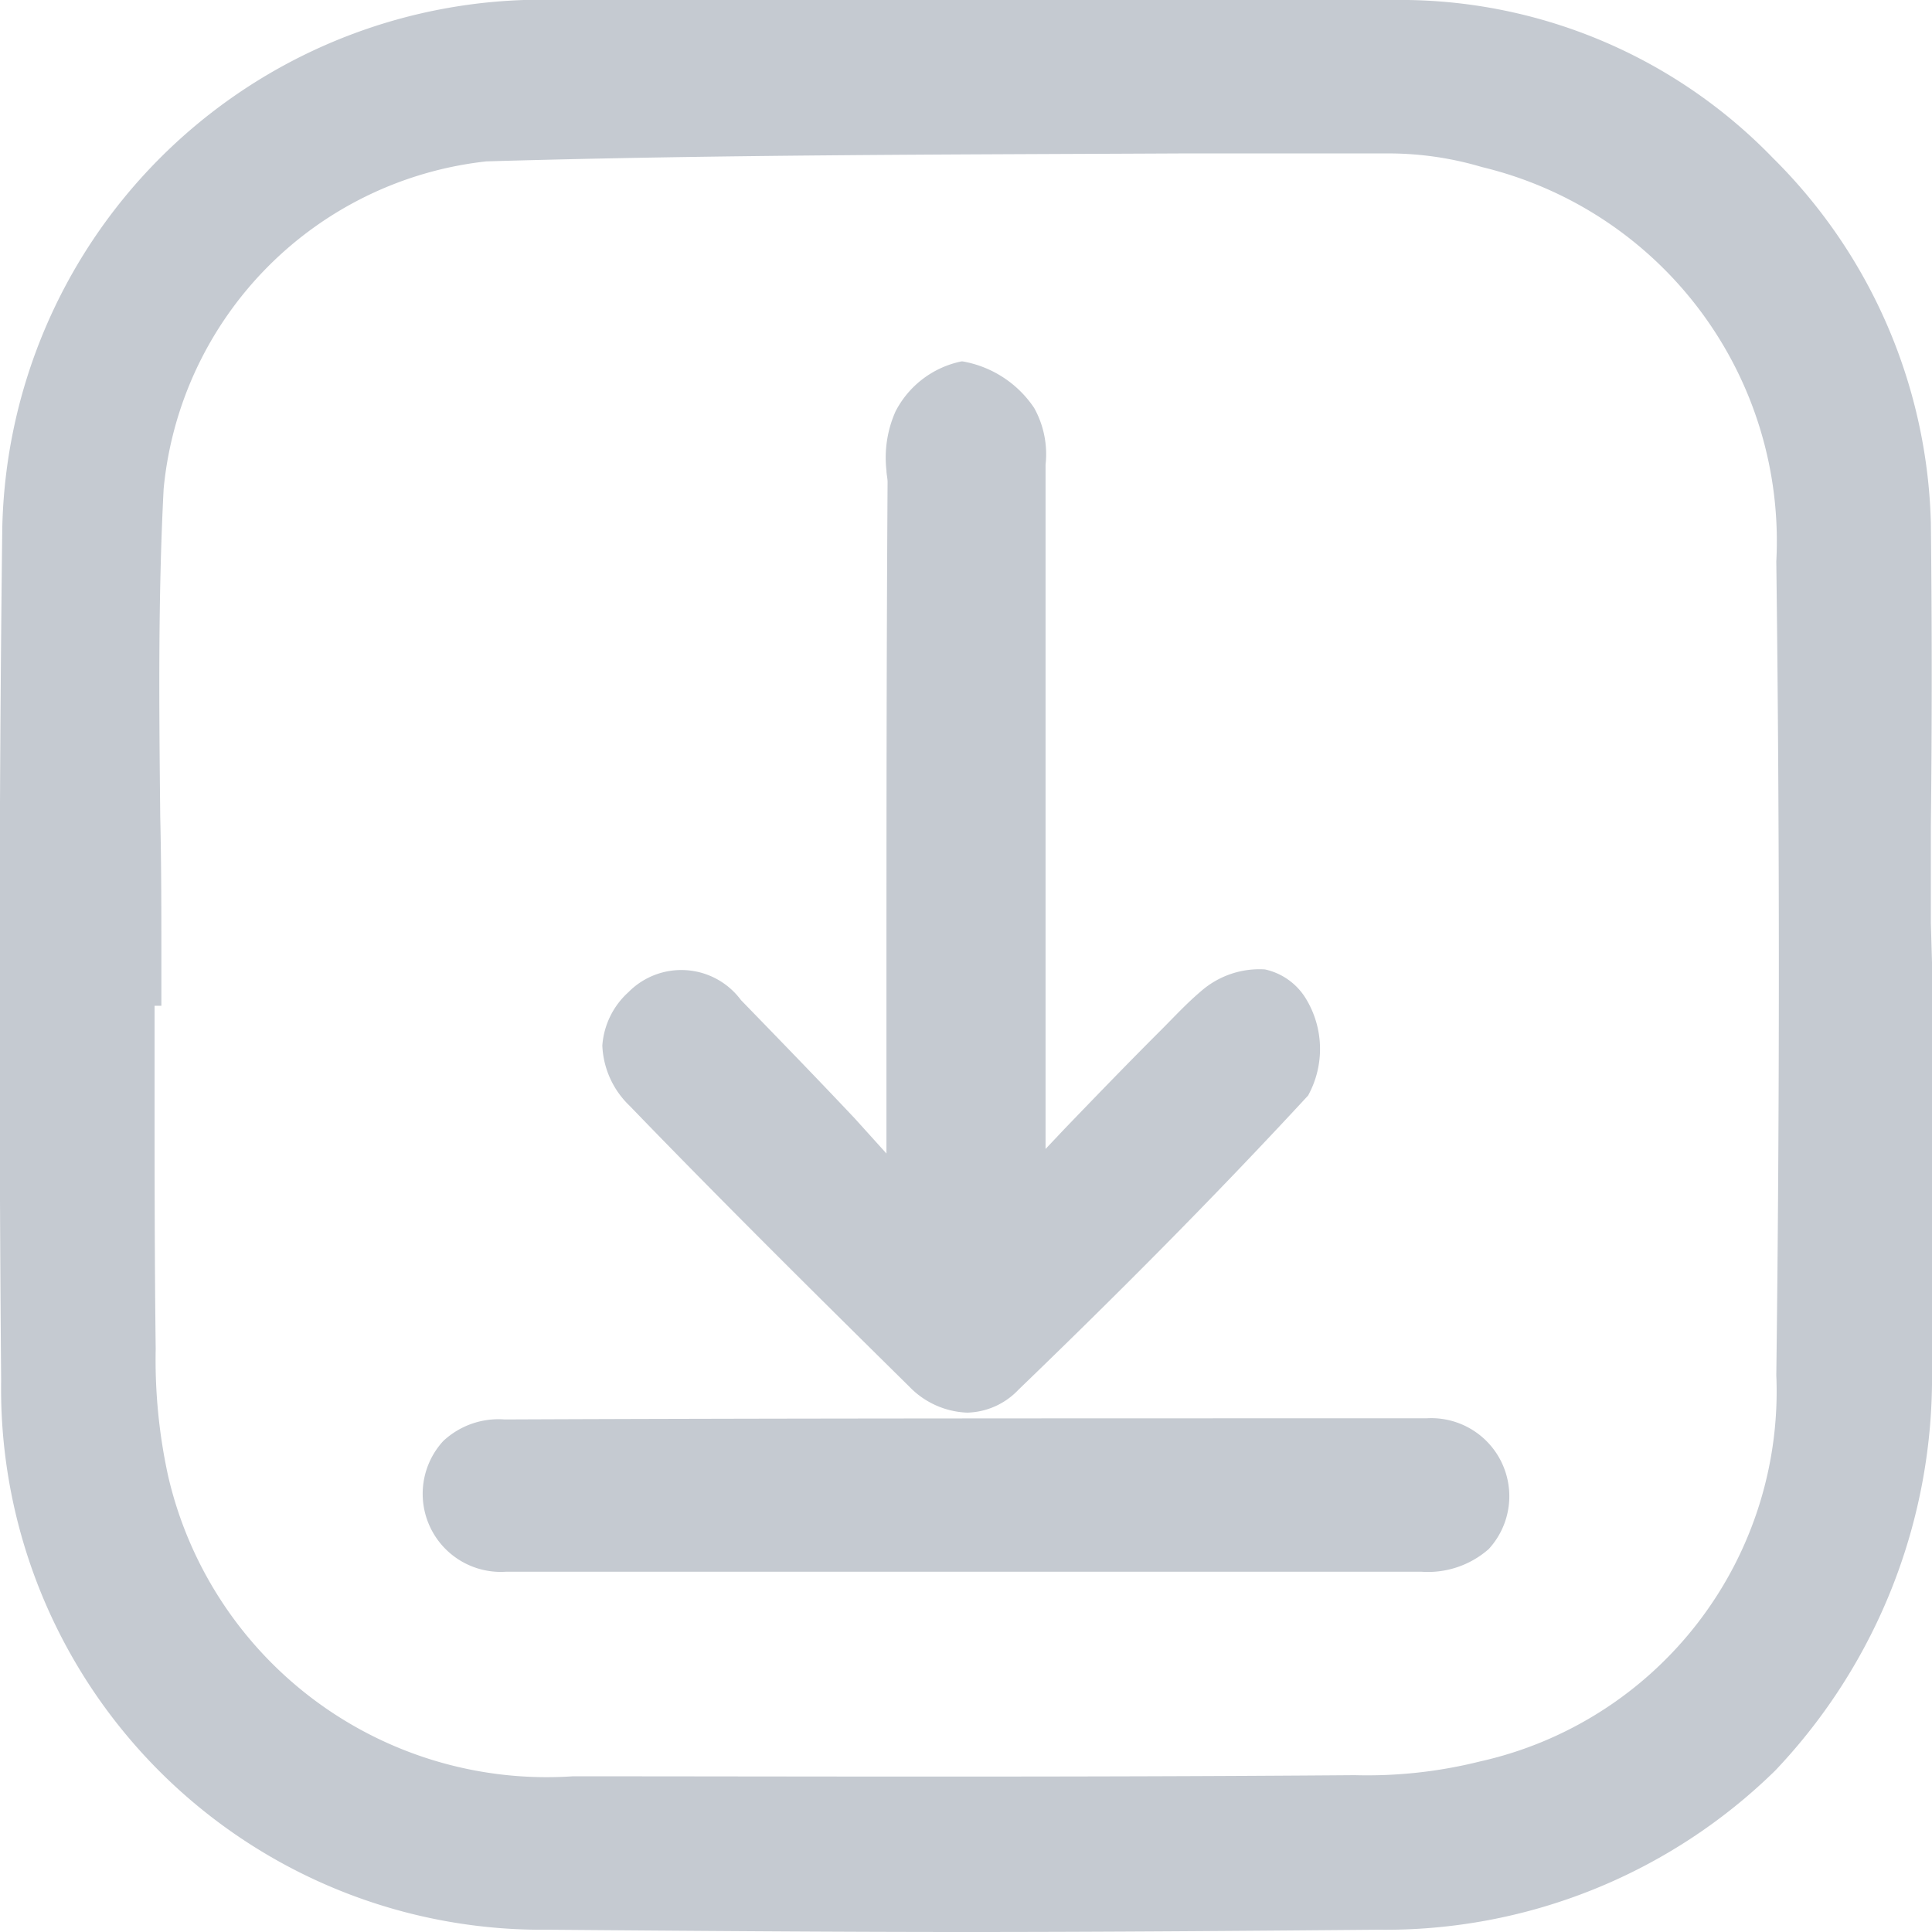
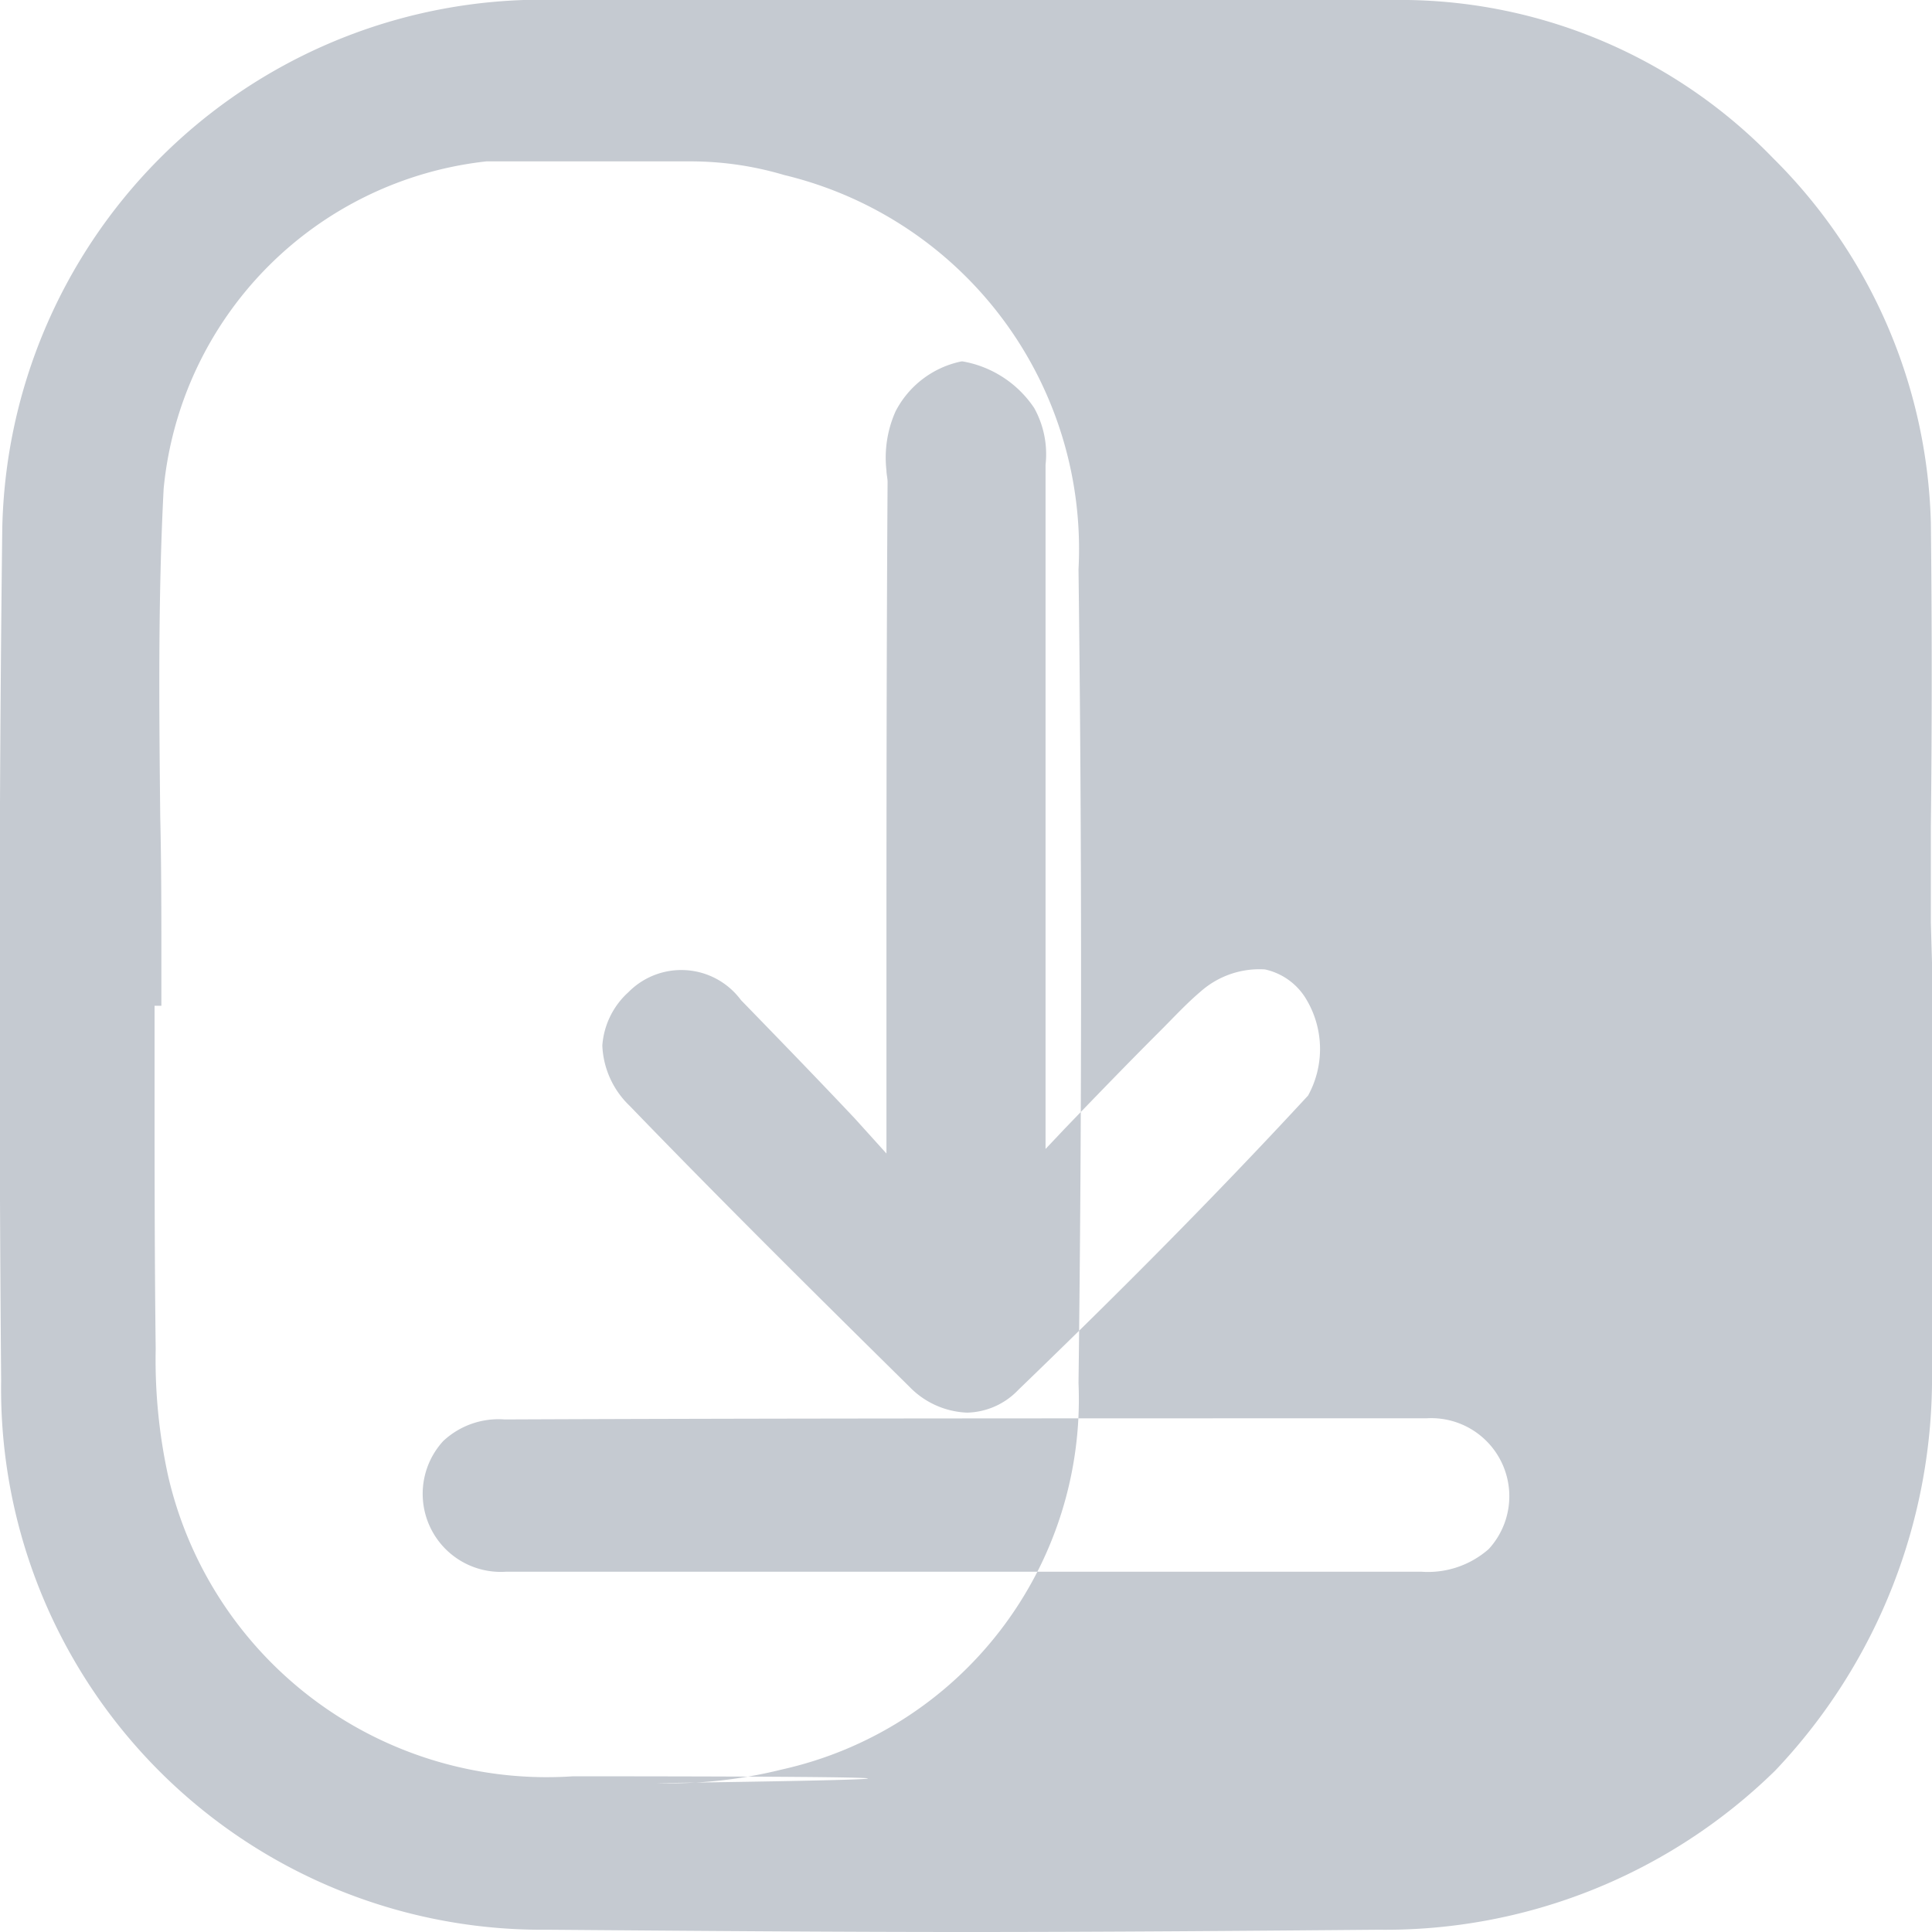
<svg xmlns="http://www.w3.org/2000/svg" width="17" height="17" viewBox="0 0 17 17">
  <defs>
    <style>
      .cls-1 {
        fill: #c5cad1;
        fill-rule: evenodd;
      }
    </style>
  </defs>
-   <path id="形状_11" data-name="形状 11" class="cls-1" d="M5606,6606.59v-1.12l-0.01-.35v-0.85c0.01-.87.01-1.78,0-2.67a4.691,4.691,0,0,0-1.39-3.21,4.562,4.562,0,0,0-3.21-1.39c-2.58-.03-5.2-0.03-7.78,0a4.75,4.75,0,0,0-4.59,4.65c-0.03,2.5-.03,5.02-0.01,7.5a4.76,4.76,0,0,0,4.81,4.83c1.27,0.01,2.49.02,3.68,0.02,1.24,0,2.44-.01,3.63-0.02a4.9,4.9,0,0,0,3.49-1.4,5.018,5.018,0,0,0,1.38-3.52v-2.47Zm-11.96,6.04a3.419,3.419,0,0,1-3.56-2.64,4.781,4.781,0,0,1-.11-1.12c-0.01-.81-0.01-1.63-0.01-2.43v-0.59h0.06v-0.37c0-.43,0-0.87-0.01-1.29-0.01-.95-0.02-1.93.03-2.89a3.205,3.205,0,0,1,2.84-2.88c2.04-.06,4.13-0.06,6.14-0.07h1.81a2.891,2.891,0,0,1,.81.12,3.385,3.385,0,0,1,2.59,3.47c0.03,2.39.03,4.8,0,7.16a3.337,3.337,0,0,1-2.61,3.4,4.085,4.085,0,0,1-1.1.12C5598.41,6612.64,5595.92,6612.63,5594.04,6612.63Zm2.96-3.43a0.745,0.745,0,0,0,.51.23,0.641,0.641,0,0,0,.45-0.2c0.83-.8,1.7-1.67,2.55-2.59a0.851,0.851,0,0,0-.03-0.87,0.562,0.562,0,0,0-.35-0.24,0.78,0.78,0,0,0-.56.19c-0.13.11-.24,0.23-0.35,0.34l-0.03.03c-0.28.28-.55,0.56-0.82,0.84l-0.17.18v-6.02a0.838,0.838,0,0,0-.1-0.5,0.955,0.955,0,0,0-.63-0.41h-0.01a0.844,0.844,0,0,0-.58.44,1,1,0,0,0-.08.52c0,0.03.01,0.07,0.01,0.1-0.01,1.57-.01,3.14-0.01,4.71v1.2l-0.28-.31c-0.33-.35-0.66-0.69-1-1.04a0.653,0.653,0,0,0-.99-0.07,0.7,0.7,0,0,0-.23.47,0.777,0.777,0,0,0,.24.53C5595.38,6607.6,5596.25,6608.46,5597,6609.2Zm5.1,1.43a0.687,0.687,0,0,0-.55-1.15c-3.28,0-5.78,0-8.11.01a0.712,0.712,0,0,0-.54.19,0.687,0.687,0,0,0,.55,1.15h8.06A0.809,0.809,0,0,0,5602.1,6610.63Z" transform="translate(-5589 -6597)" />
+   <path id="形状_11" data-name="形状 11" class="cls-1" d="M5606,6606.59v-1.12l-0.01-.35v-0.85c0.01-.87.01-1.78,0-2.67a4.691,4.691,0,0,0-1.39-3.21,4.562,4.562,0,0,0-3.21-1.39c-2.58-.03-5.2-0.03-7.78,0a4.75,4.75,0,0,0-4.59,4.65c-0.03,2.5-.03,5.02-0.01,7.5a4.76,4.76,0,0,0,4.81,4.83c1.27,0.01,2.49.02,3.68,0.02,1.24,0,2.44-.01,3.63-0.02a4.9,4.9,0,0,0,3.49-1.4,5.018,5.018,0,0,0,1.38-3.52v-2.47Zm-11.96,6.04a3.419,3.419,0,0,1-3.56-2.64,4.781,4.781,0,0,1-.11-1.12c-0.01-.81-0.01-1.63-0.01-2.43v-0.59h0.06v-0.37c0-.43,0-0.87-0.01-1.29-0.01-.95-0.02-1.93.03-2.89a3.205,3.205,0,0,1,2.84-2.88h1.81a2.891,2.891,0,0,1,.81.12,3.385,3.385,0,0,1,2.59,3.47c0.03,2.39.03,4.8,0,7.16a3.337,3.337,0,0,1-2.61,3.4,4.085,4.085,0,0,1-1.1.12C5598.41,6612.64,5595.92,6612.63,5594.04,6612.63Zm2.96-3.43a0.745,0.745,0,0,0,.51.23,0.641,0.641,0,0,0,.45-0.2c0.83-.8,1.7-1.67,2.55-2.59a0.851,0.851,0,0,0-.03-0.87,0.562,0.562,0,0,0-.35-0.24,0.78,0.78,0,0,0-.56.19c-0.13.11-.24,0.23-0.35,0.34l-0.03.03c-0.28.28-.55,0.56-0.82,0.84l-0.17.18v-6.02a0.838,0.838,0,0,0-.1-0.5,0.955,0.955,0,0,0-.63-0.41h-0.01a0.844,0.844,0,0,0-.58.44,1,1,0,0,0-.08.52c0,0.03.01,0.07,0.01,0.1-0.01,1.57-.01,3.14-0.01,4.71v1.2l-0.28-.31c-0.33-.35-0.66-0.69-1-1.04a0.653,0.653,0,0,0-.99-0.07,0.7,0.7,0,0,0-.23.47,0.777,0.777,0,0,0,.24.53C5595.38,6607.6,5596.25,6608.46,5597,6609.2Zm5.1,1.43a0.687,0.687,0,0,0-.55-1.15c-3.28,0-5.78,0-8.11.01a0.712,0.712,0,0,0-.54.19,0.687,0.687,0,0,0,.55,1.15h8.06A0.809,0.809,0,0,0,5602.1,6610.63Z" transform="translate(-5589 -6597)" />
</svg>